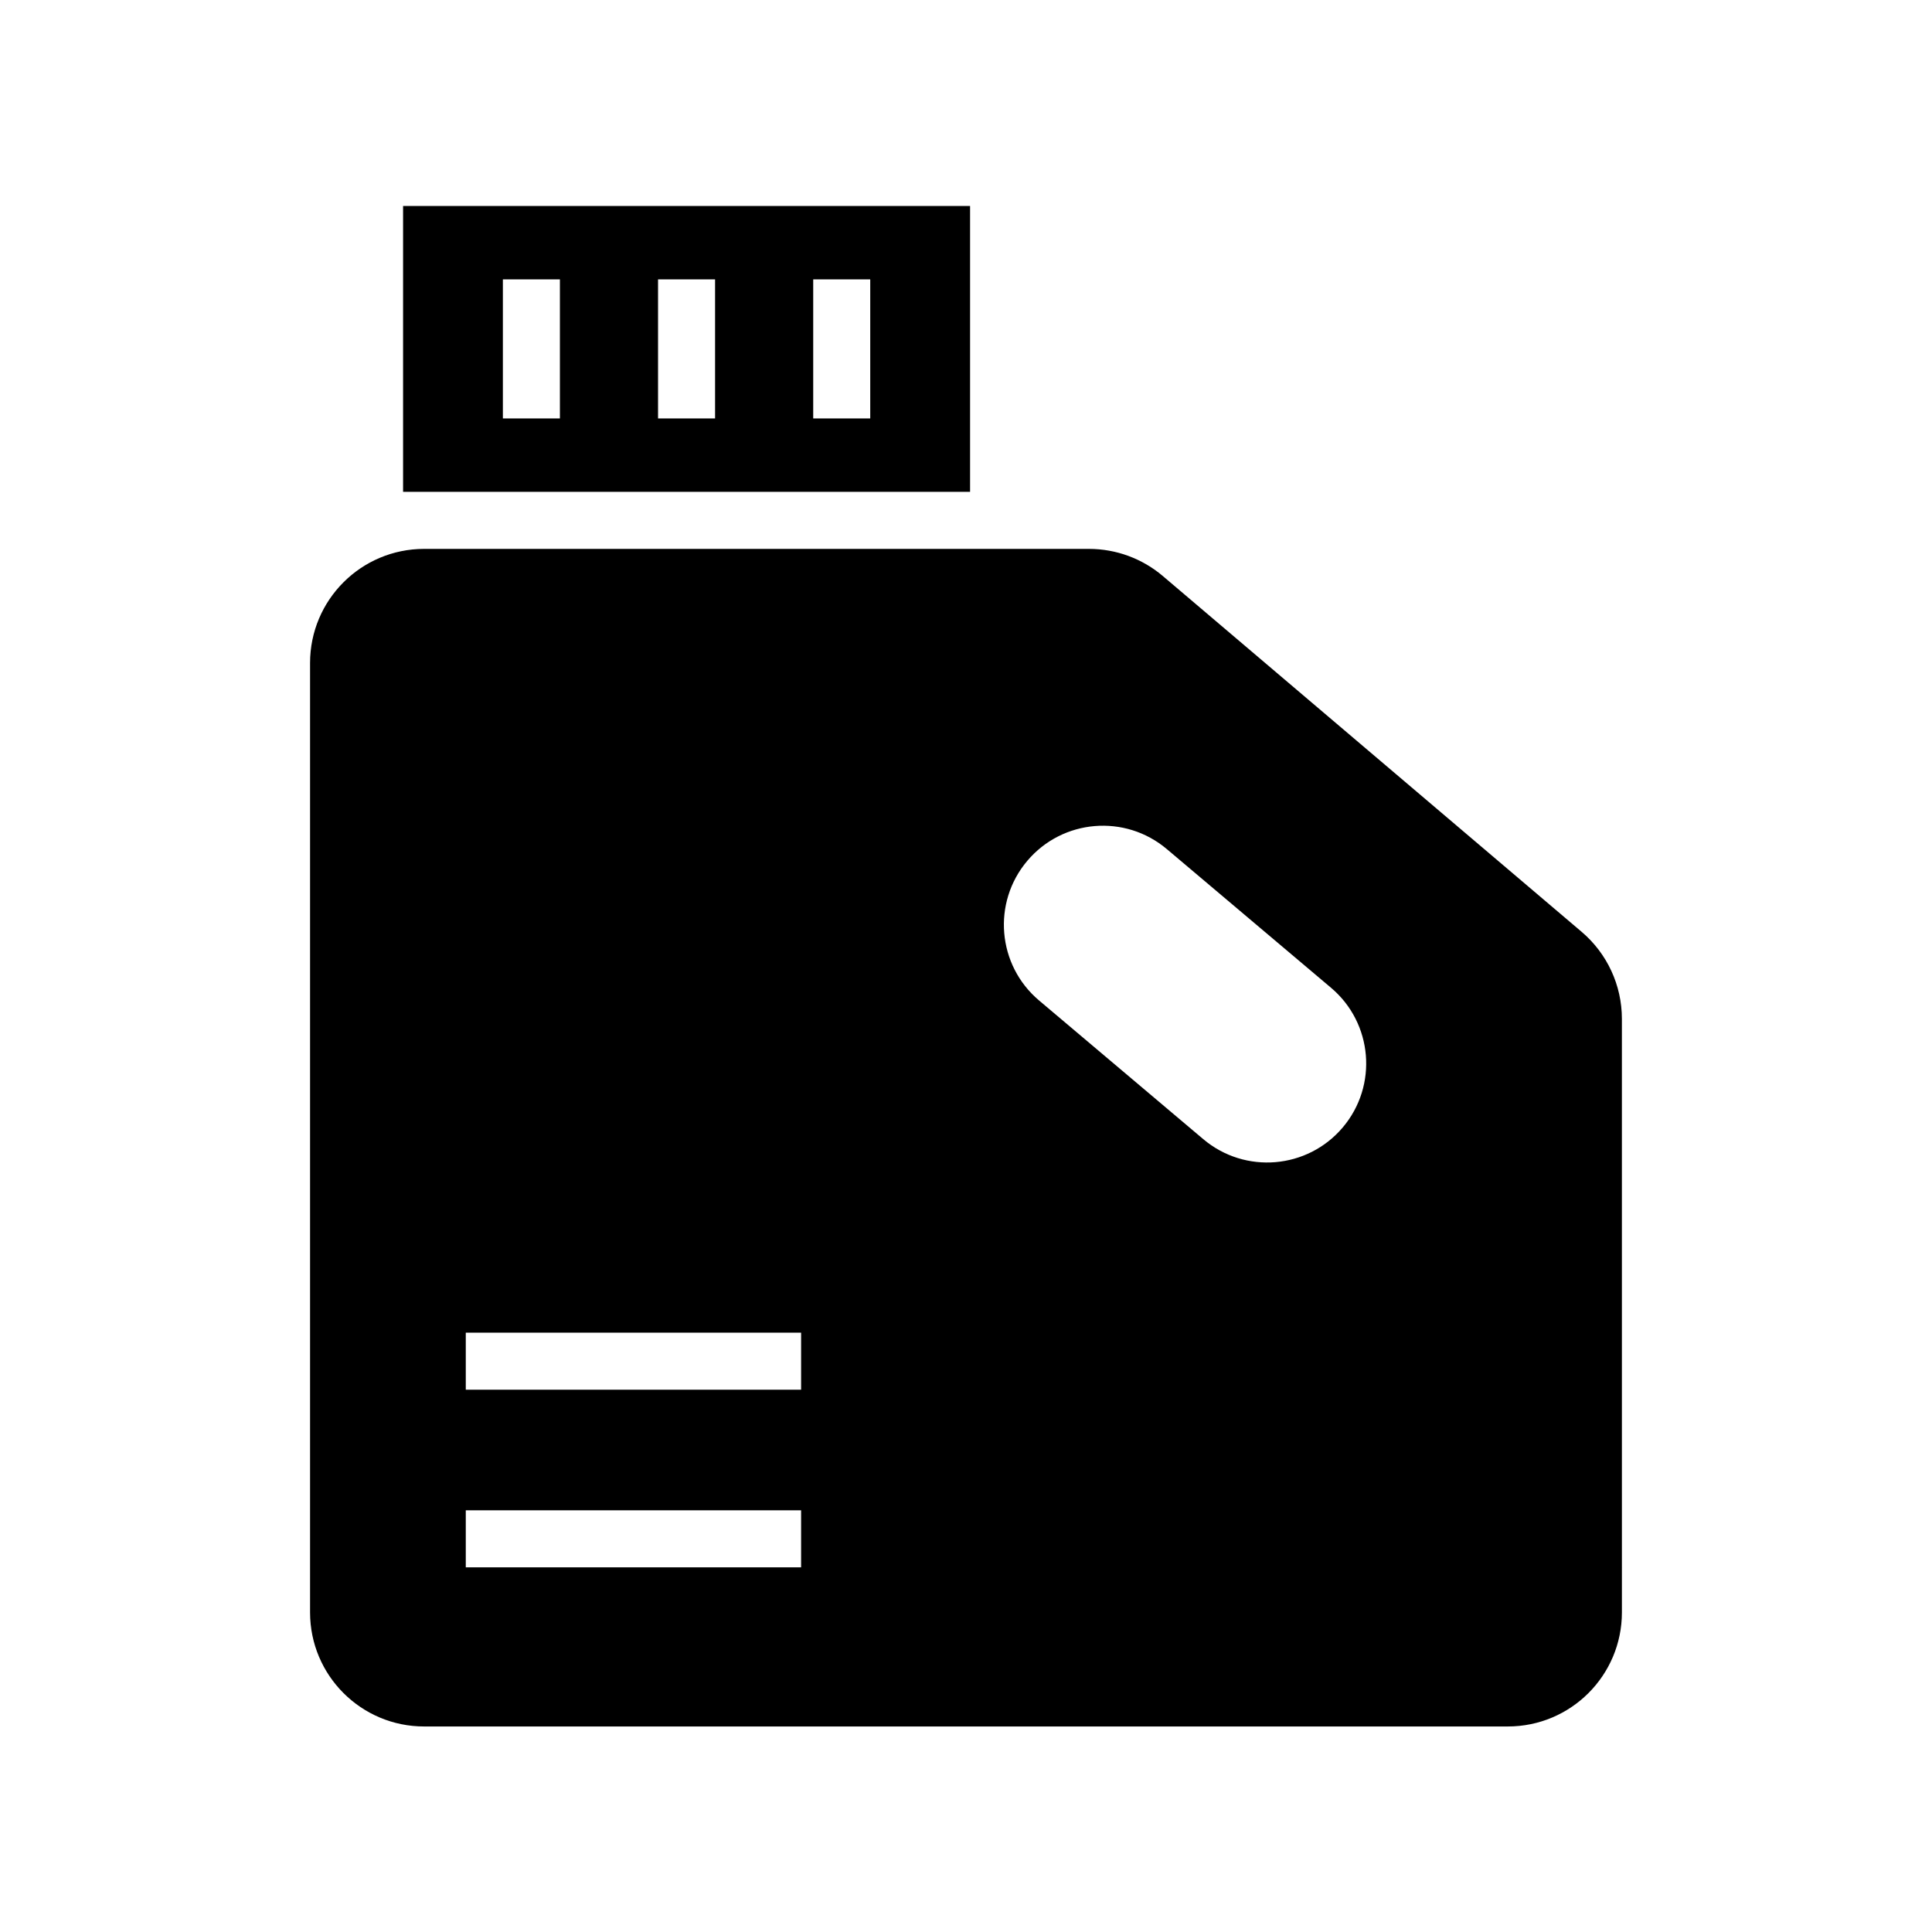
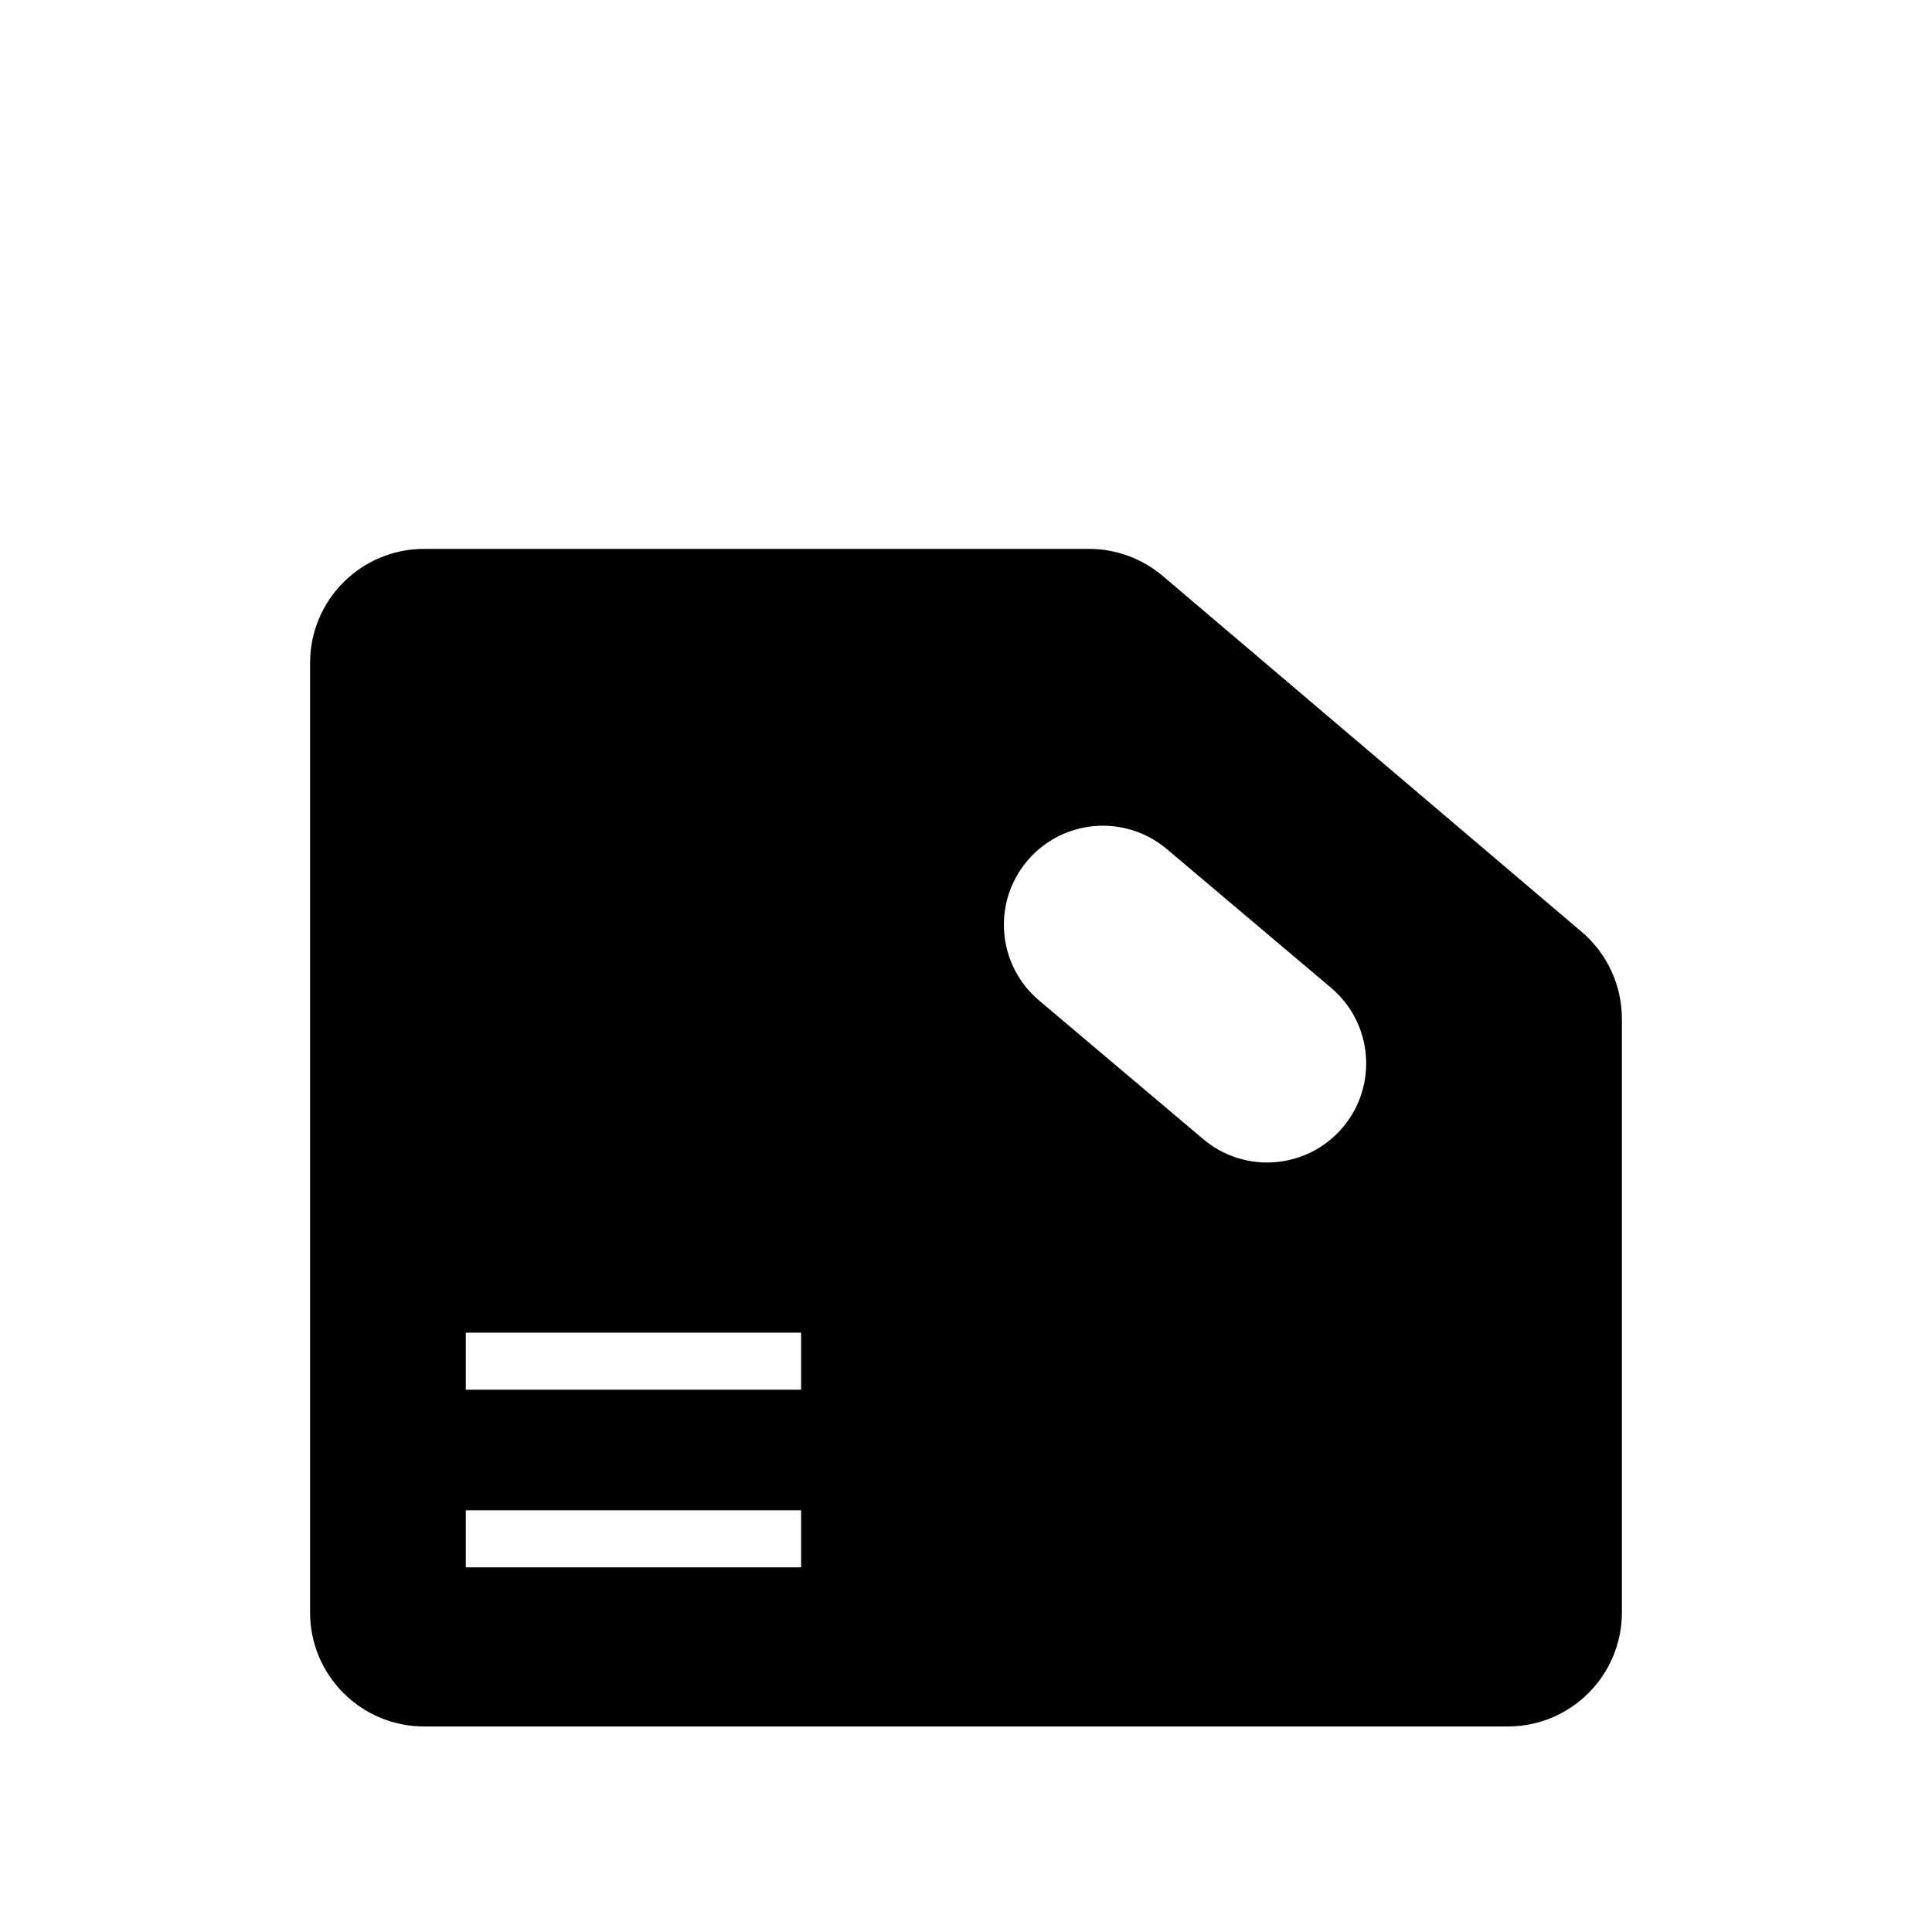
<svg xmlns="http://www.w3.org/2000/svg" fill="#000000" width="800px" height="800px" version="1.1" viewBox="144 144 512 512">
  <g>
-     <path d="m250.82 274.34h150.26v-75.754h-150.26zm108.69-56.305h15.113v36.855h-15.113zm-41.121 0h15.113v36.855h-15.113zm-41.121 0h15.113v36.855h-15.113z" />
    <path d="m563.16 390.95-111-94.297c-5.465-4.644-12.402-7.191-19.57-7.191h-176.19c-16.695 0-30.23 13.535-30.23 30.23v251.61c0 16.695 13.535 30.23 30.23 30.23h287.19c16.695 0 30.23-13.535 30.23-30.23l-0.004-157.31c0-8.871-3.898-17.297-10.656-23.039zm-206.86 168.41h-88.863v-15.113h88.863zm0-47.07h-88.863v-15.113h88.863zm143.56-69.527c-9.355 11.074-25.914 12.469-36.988 3.117l-43.52-36.754c-11.074-9.355-12.469-25.914-3.117-36.988 9.355-11.074 25.914-12.469 36.988-3.117l43.52 36.754c11.074 9.355 12.469 25.914 3.117 36.988z" />
  </g>
</svg>